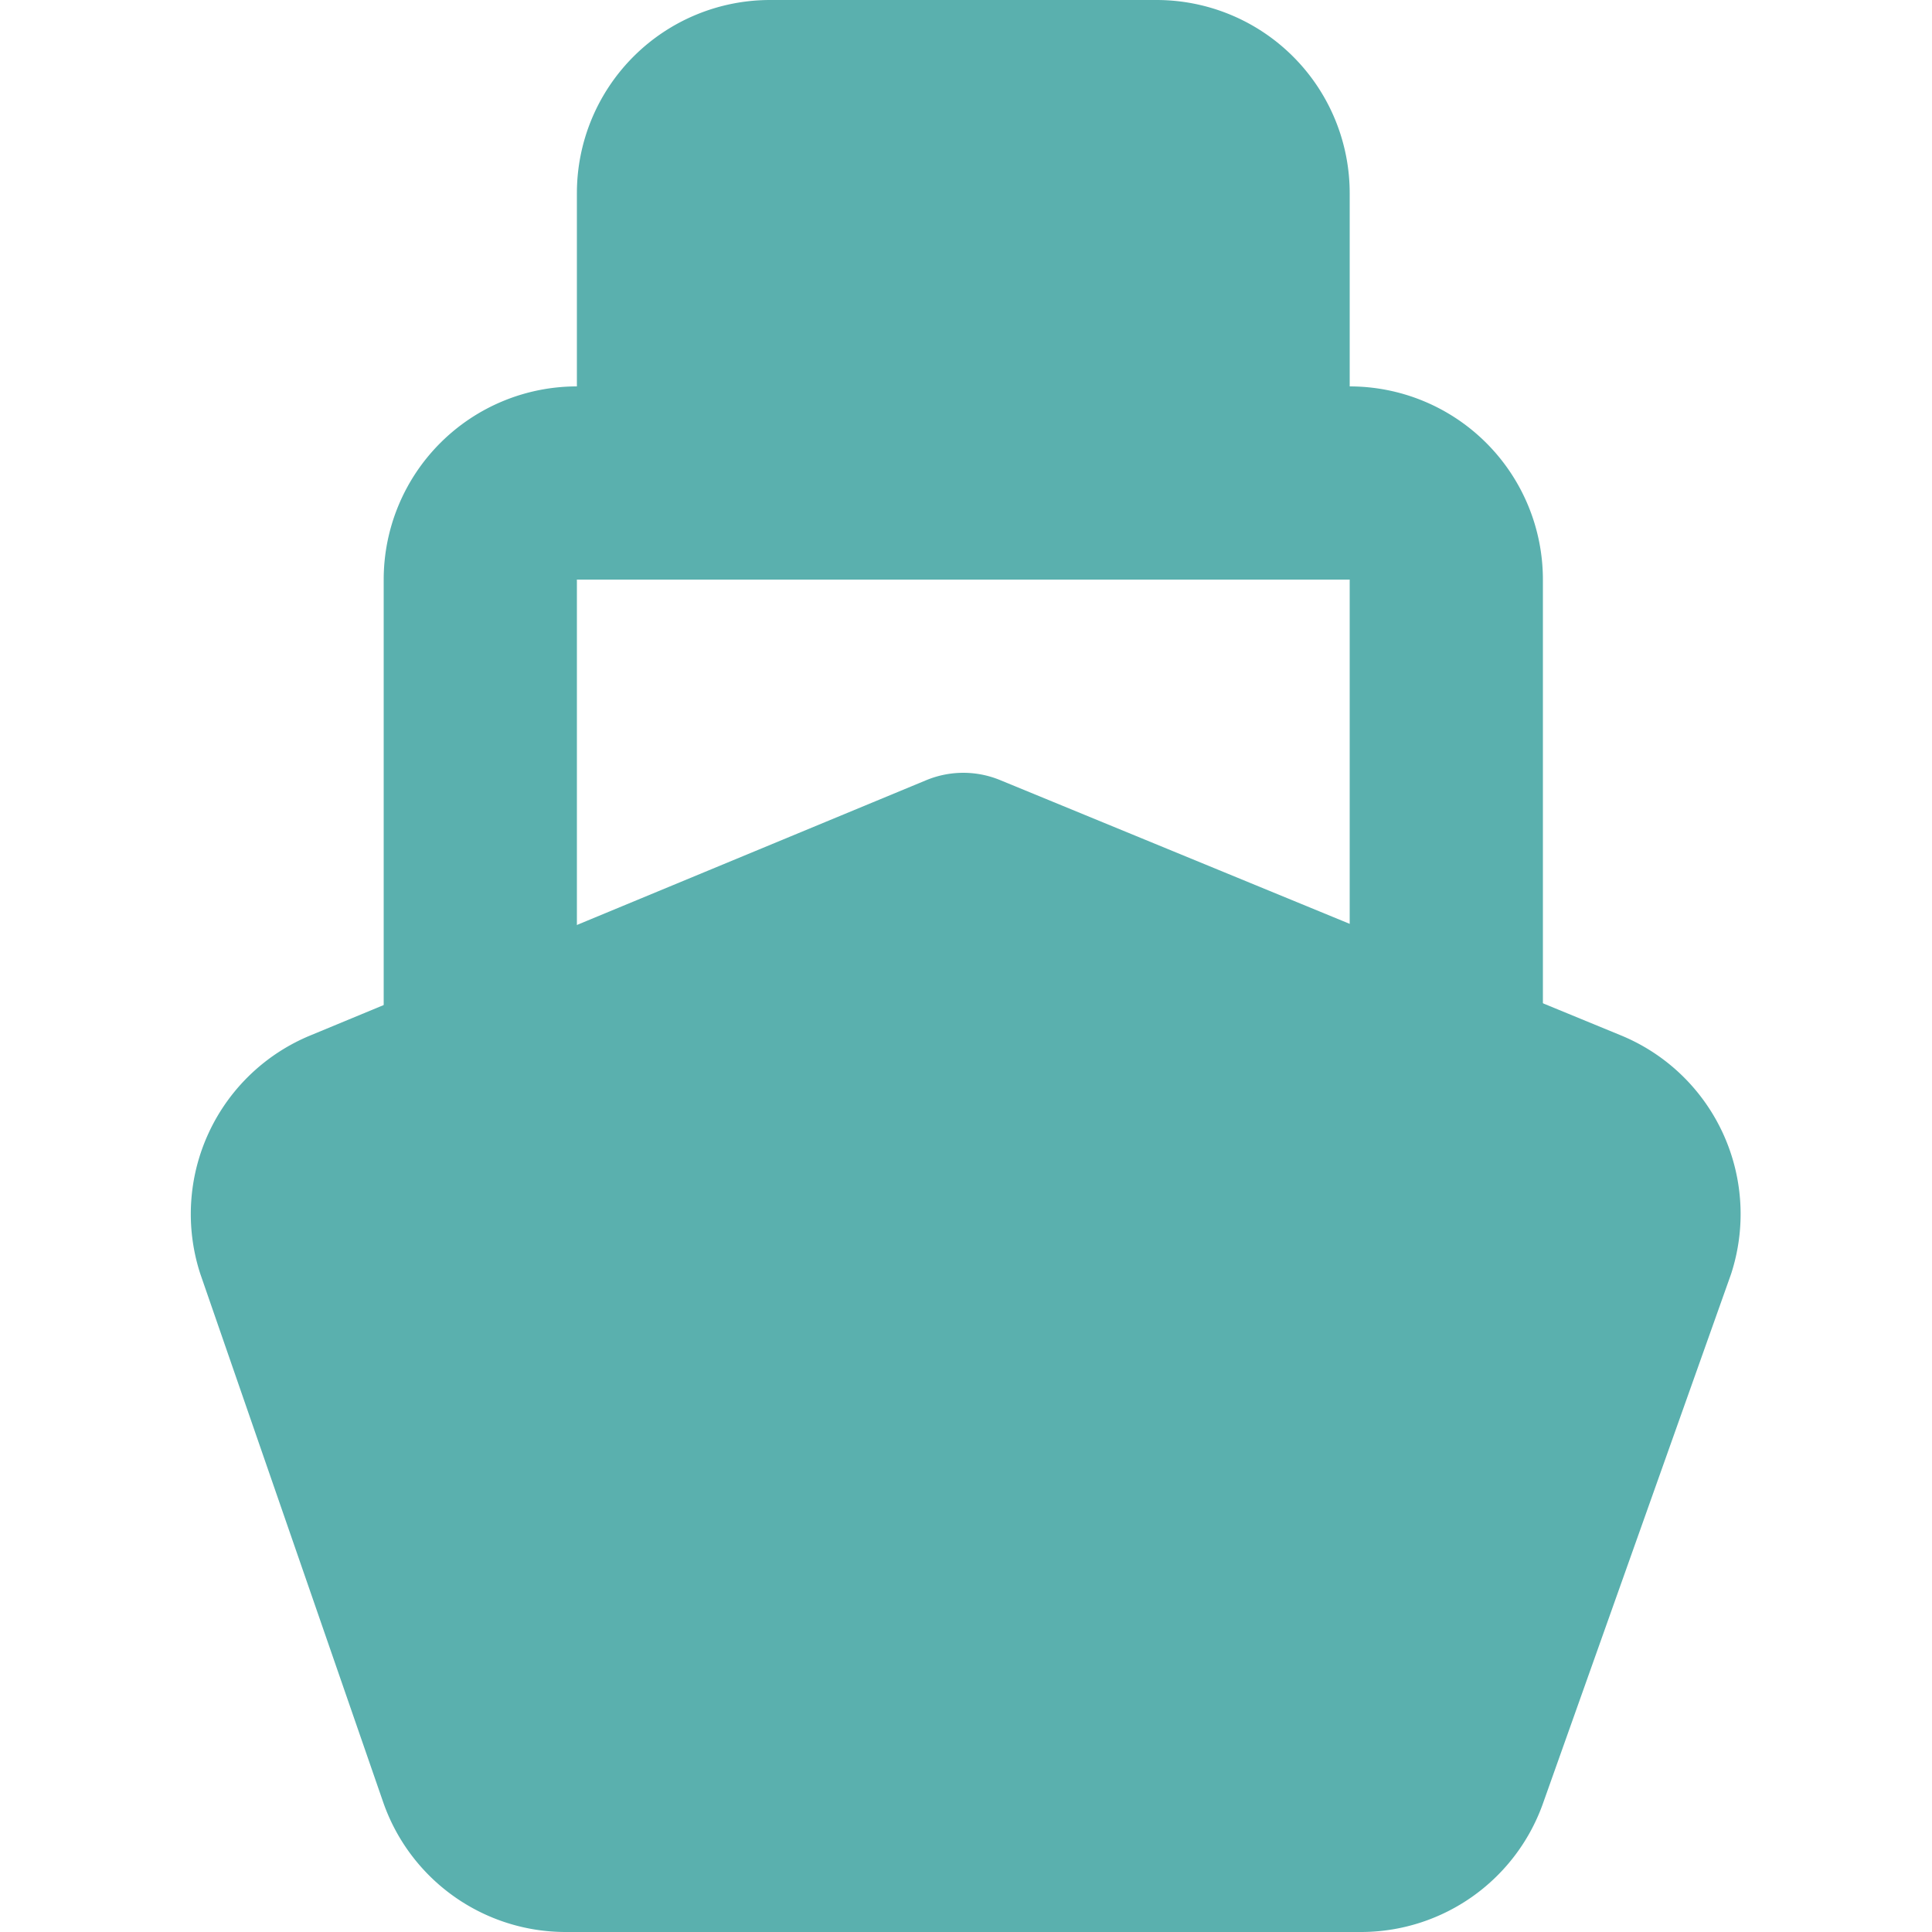
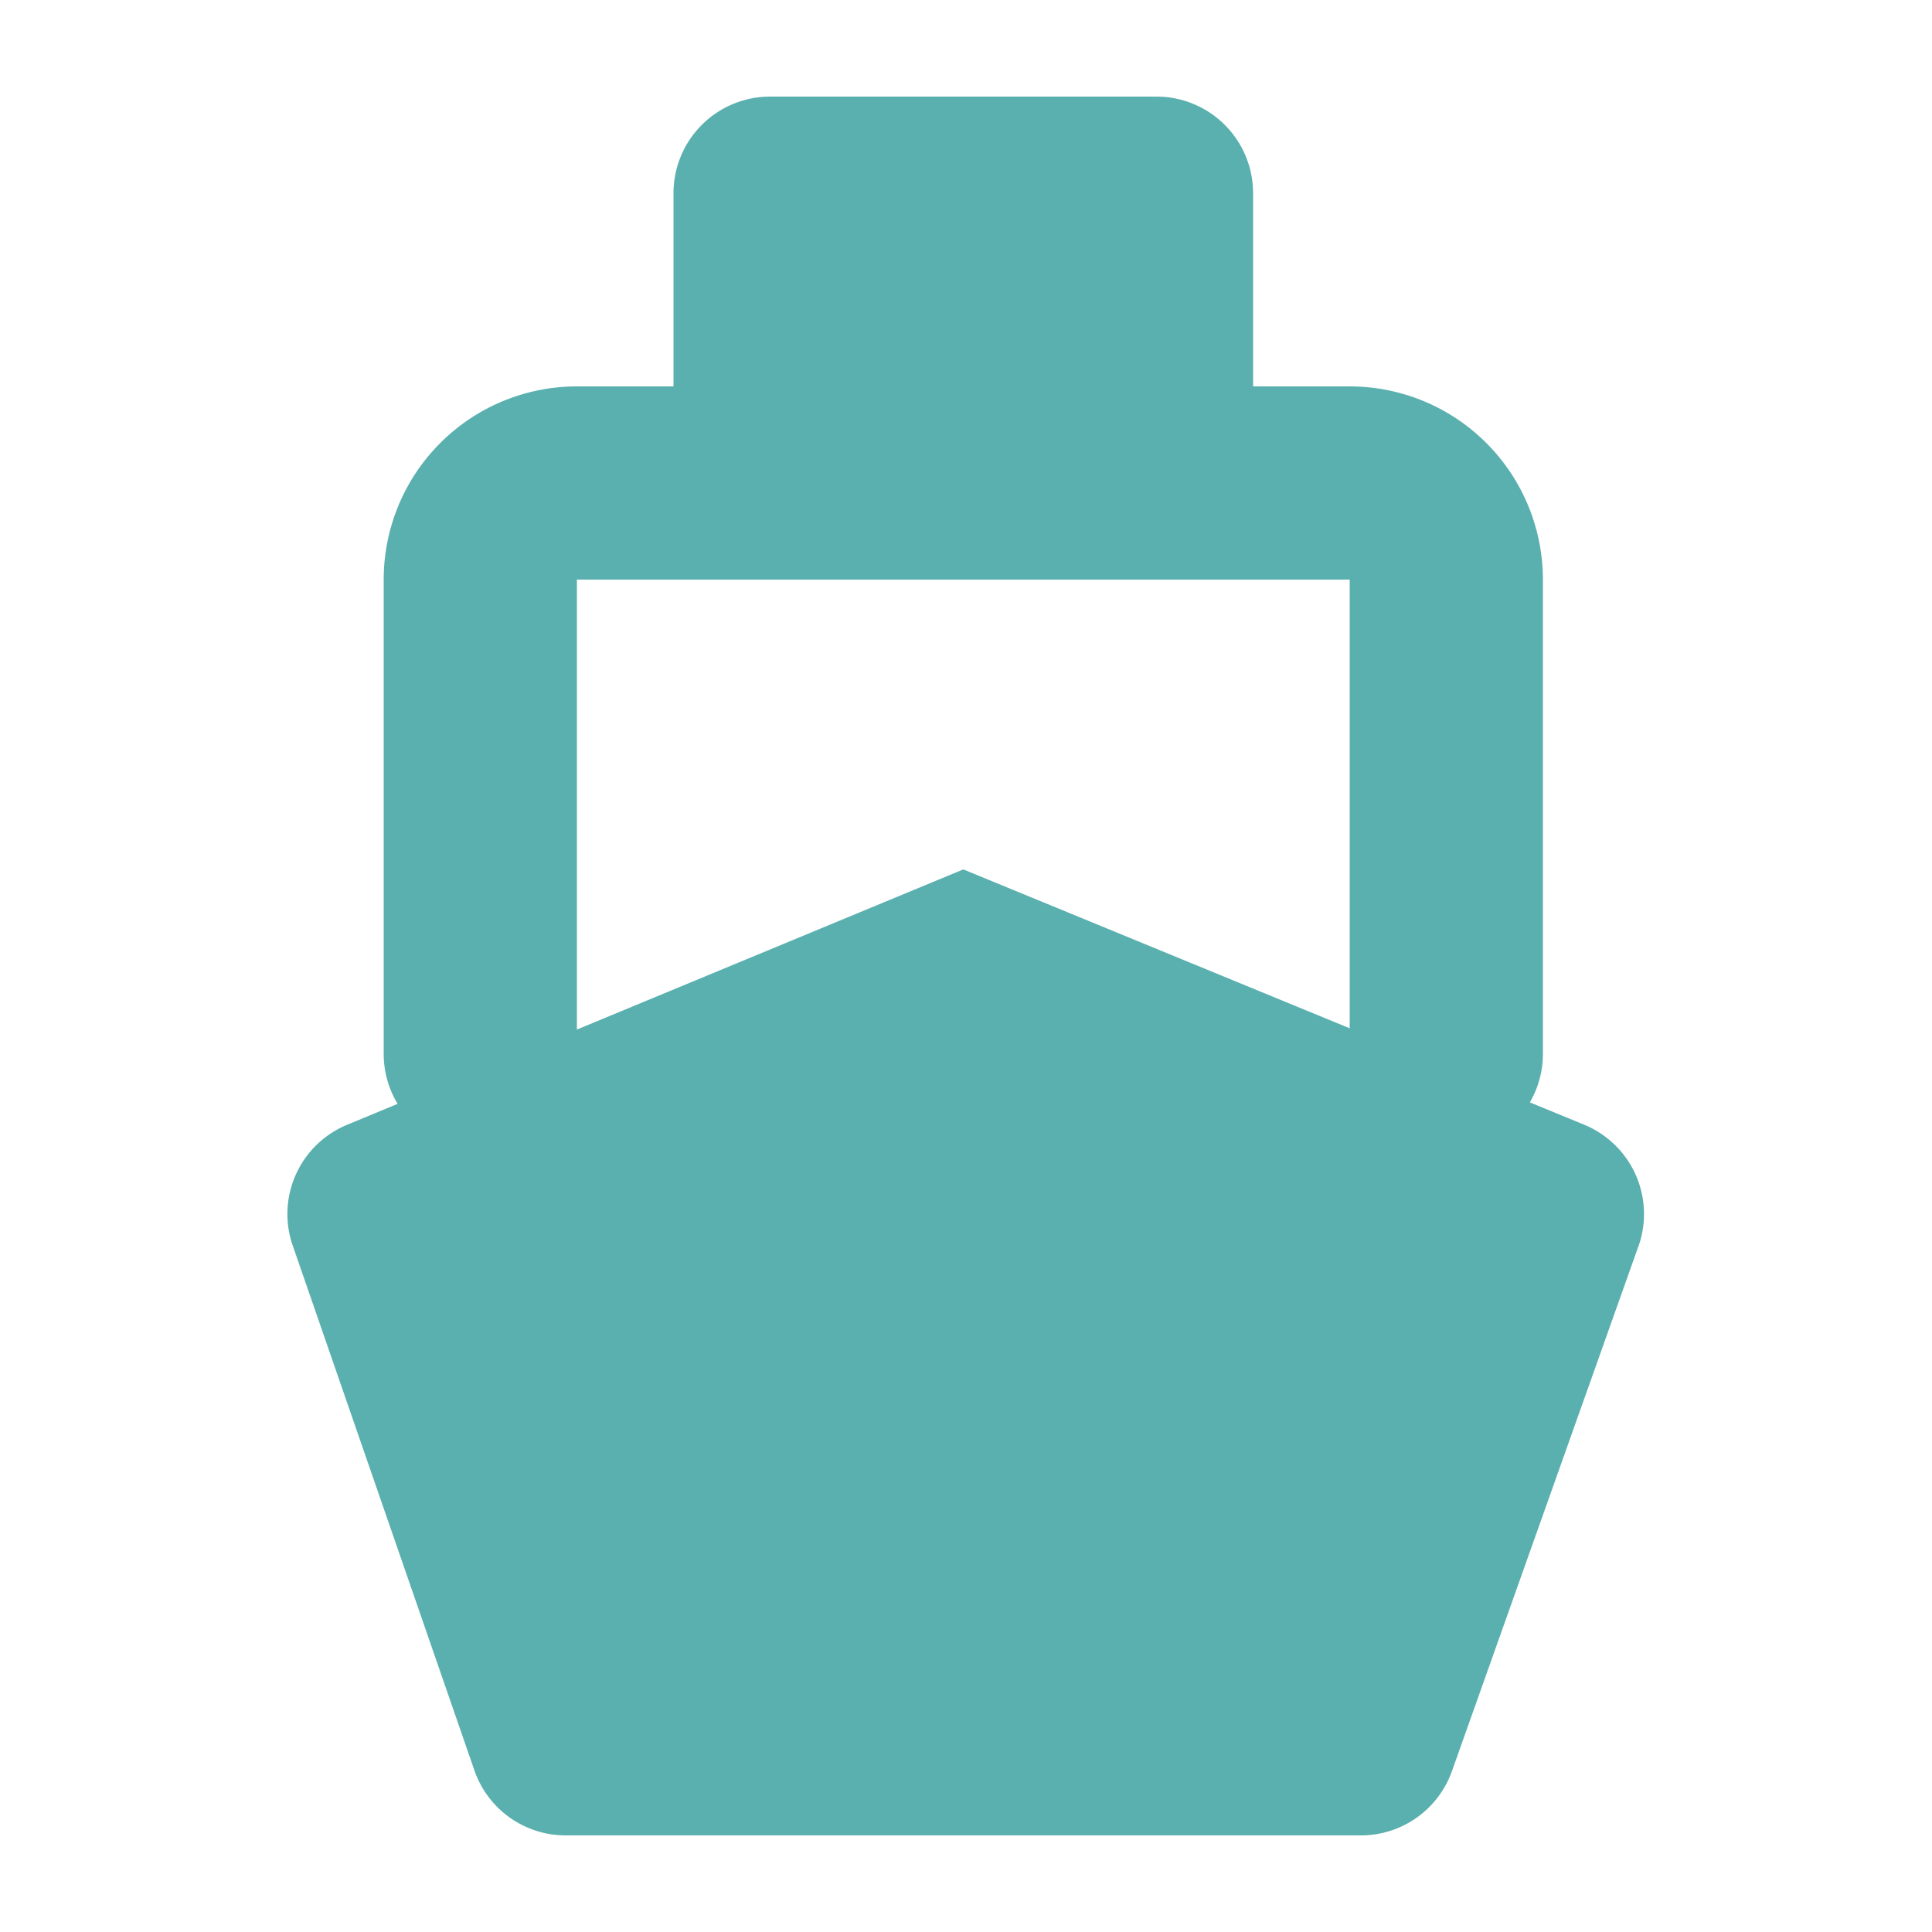
<svg xmlns="http://www.w3.org/2000/svg" width="800px" height="800px" viewBox="-1.93 0 20 20" fill="#5ab0ae">
  <g id="SVGRepo_bgCarrier" stroke-width="0" />
  <g id="SVGRepo_tracerCarrier" stroke-linecap="round" stroke-linejoin="round" />
  <g id="SVGRepo_iconCarrier">
    <g id="ship" transform="translate(-3.958 -2)">
      <path id="secondary" fill="#5ab0ae" d="M15,4V7H9V4a1,1,0,0,1,1-1h4A1,1,0,0,1,15,4Zm-3,7L5.63,13.64a1,1,0,0,0-.58,1.23l1.89,5.46a1,1,0,0,0,.94.67h8.24a1,1,0,0,0,.94-.67L19,14.87a1,1,0,0,0-.58-1.23Z" />
-       <path id="primary" d="M15,4V7H9V4a1,1,0,0,1,1-1h4A1,1,0,0,1,15,4Zm-3,7L5.63,13.64a1,1,0,0,0-.58,1.23l1.89,5.46a1,1,0,0,0,.94.67h8.24a1,1,0,0,0,.94-.67L19,14.87a1,1,0,0,0-.58-1.23Z" fill="none" stroke="#5ab0ae" stroke-linecap="round" stroke-linejoin="round" stroke-width="2" />
      <path id="primary-2" data-name="primary" d="M17,12.91V8a1,1,0,0,0-1-1H8A1,1,0,0,0,7,8v4.91" fill="none" stroke="#5ab0ae" stroke-linecap="round" stroke-linejoin="round" stroke-width="2" />
    </g>
  </g>
</svg>